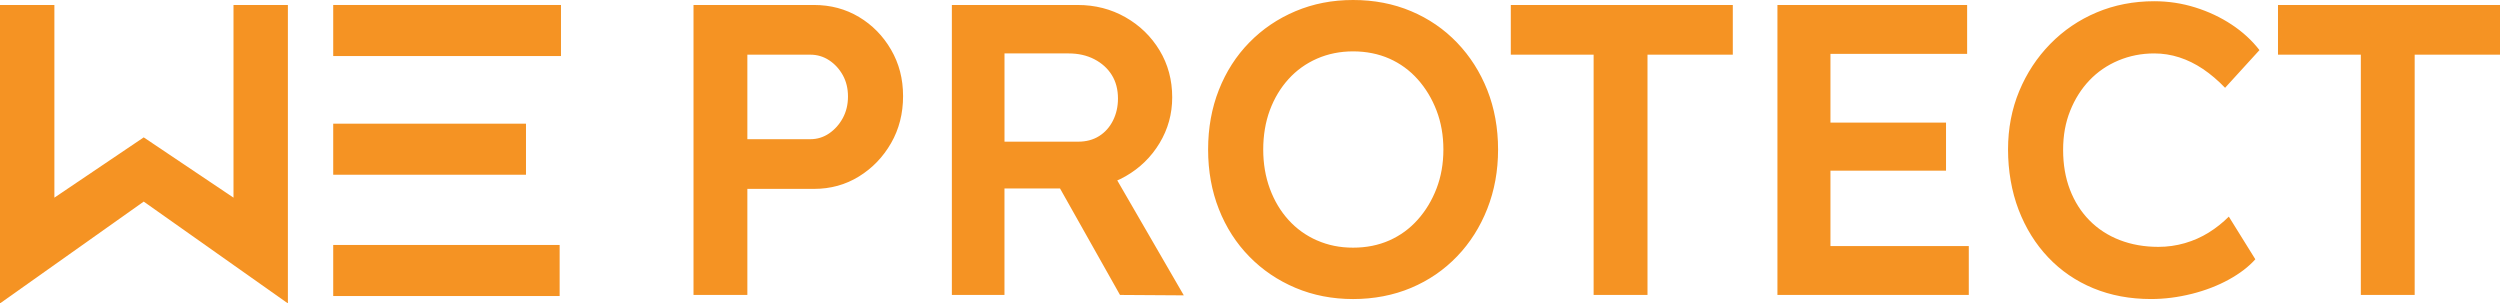
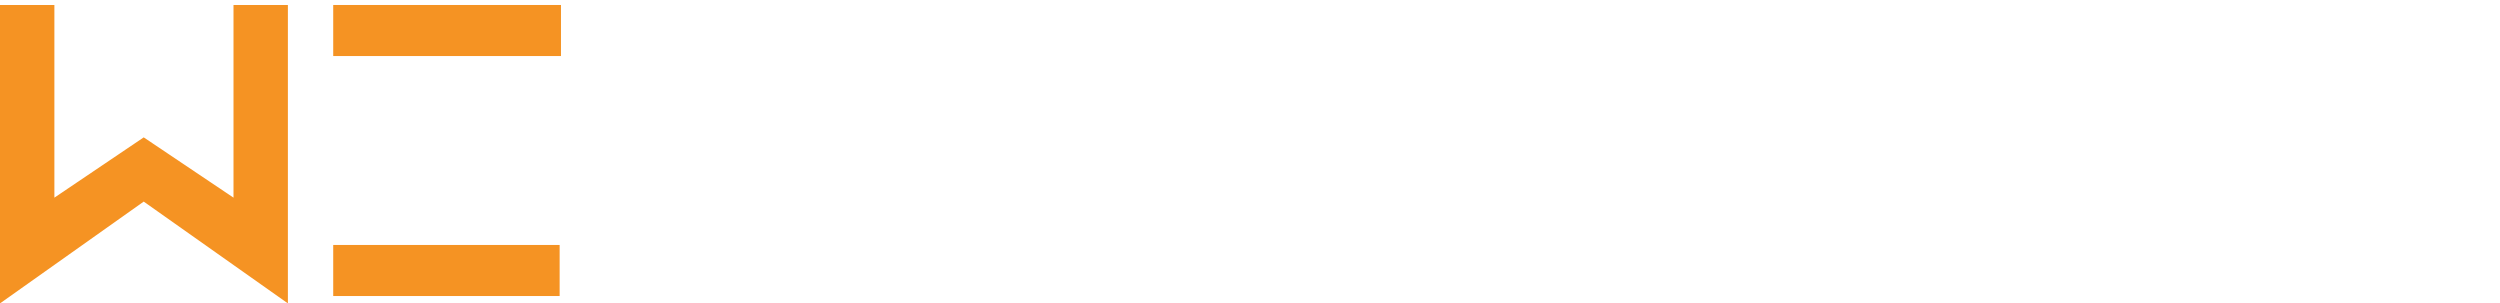
<svg xmlns="http://www.w3.org/2000/svg" id="Layer_1" data-name="Layer 1" viewBox="0 0 1339.59 162.57">
  <defs>
    <style>
      .cls-1 {
        fill: none;
      }

      .cls-2 {
        fill: #f59323;
      }

      .cls-3 {
        clip-path: url(#clippath);
      }
    </style>
    <clipPath id="clippath">
      <rect class="cls-1" x="0" width="1339.58" height="162.57" />
    </clipPath>
  </defs>
  <g class="cls-3">
-     <path class="cls-2" d="M1293.87,158.03V29.3h45.72V2.67h-118.96v26.63h44.39v128.73h28.85ZM1174.41,157.47c7.32-1.85,13.95-4.4,19.87-7.66,5.91-3.26,10.65-6.88,14.21-10.88l-14.21-22.86c-3.26,3.26-6.85,6.11-10.77,8.55-3.92,2.44-8.18,4.33-12.76,5.66-4.59,1.33-9.32,2-14.21,2-7.54,0-14.46-1.22-20.75-3.66-6.29-2.44-11.69-5.96-16.2-10.55-4.52-4.58-7.99-10.06-10.43-16.42-2.45-6.36-3.67-13.46-3.67-21.31s1.26-14.68,3.78-20.97c2.51-6.28,5.95-11.73,10.32-16.32,4.36-4.58,9.54-8.13,15.54-10.65,5.99-2.51,12.39-3.77,19.19-3.77,4.59,0,9.06.7,13.43,2.11,4.36,1.41,8.58,3.48,12.65,6.21,4.07,2.74,8.03,6.1,11.88,10.1l18.42-20.2c-4-5.18-8.95-9.73-14.87-13.65-5.92-3.92-12.43-6.99-19.53-9.21-7.1-2.22-14.42-3.33-21.97-3.33-11.09,0-21.38,2-30.85,5.99-9.47,3.99-17.76,9.62-24.86,16.87-7.1,7.25-12.65,15.68-16.65,25.3-3.99,9.62-5.99,20.05-5.99,31.29s1.89,22.46,5.66,32.29c3.78,9.84,9.06,18.35,15.87,25.52,6.81,7.18,14.87,12.69,24.19,16.54,9.32,3.84,19.6,5.77,30.85,5.77,7.25,0,14.54-.93,21.86-2.77M1042.75,65.7h-77.01v25.75h77.01v-25.75ZM1054.95,158.03v-26.19h-74.13V28.86h73.24V2.67h-101.65v155.36h102.54ZM882.79,158.03V29.3h45.71V2.67h-118.96v26.63h44.38v128.73h28.86ZM705.73,128.84c-5.92-2.59-11.02-6.25-15.31-10.99-4.29-4.73-7.62-10.32-9.99-16.75-2.37-6.44-3.55-13.43-3.55-20.97s1.18-14.72,3.55-21.09c2.37-6.36,5.7-11.91,9.99-16.65,4.29-4.73,9.39-8.39,15.31-10.98,5.92-2.58,12.35-3.88,19.31-3.88s13.57,1.3,19.42,3.88c5.84,2.59,10.91,6.29,15.2,11.09,4.29,4.81,7.66,10.4,10.1,16.76,2.44,6.36,3.66,13.32,3.66,20.86s-1.22,14.5-3.66,20.86c-2.44,6.36-5.81,11.95-10.1,16.75-4.29,4.81-9.36,8.51-15.2,11.1-5.85,2.59-12.32,3.88-19.42,3.88s-13.39-1.29-19.31-3.88M756.11,154.25c9.47-3.99,17.68-9.62,24.64-16.87,6.96-7.24,12.35-15.75,16.2-25.52,3.84-9.76,5.77-20.34,5.77-31.74s-1.93-22.16-5.77-31.85c-3.85-9.69-9.25-18.16-16.2-25.41-6.96-7.25-15.17-12.88-24.64-16.87C746.64,2,736.28,0,725.04,0s-21.38,2-30.85,5.99c-9.47,3.99-17.72,9.58-24.75,16.76-7.03,7.18-12.46,15.64-16.32,25.41-3.85,9.76-5.77,20.41-5.77,31.96s1.92,22.19,5.77,31.96c3.85,9.77,9.29,18.24,16.32,25.41,7.02,7.18,15.28,12.76,24.75,16.76,9.47,3.99,19.75,5.99,30.85,5.99s21.6-2,31.07-5.99M538.23,28.63h34.4c5.18,0,9.76,1.04,13.76,3.11,4,2.08,7.11,4.88,9.33,8.43,2.22,3.55,3.33,7.77,3.33,12.65,0,4.29-.89,8.21-2.66,11.76-1.78,3.55-4.26,6.33-7.43,8.33-3.18,2-6.92,3-11.21,3h-39.5V28.63ZM634.32,158.25l-43.94-75.9-29.75,5.55,39.51,70.14,34.18.22ZM538.23,158.03v-57.04h39.28c9.47,0,18.01-2.19,25.63-6.55,7.62-4.36,13.69-10.28,18.2-17.75,4.51-7.47,6.77-15.65,6.77-24.52,0-9.33-2.26-17.72-6.77-25.19-4.52-7.47-10.62-13.39-18.31-17.76-7.69-4.36-16.2-6.55-25.52-6.55h-67.47v155.36h28.19ZM400.46,29.3h33.73c3.7,0,7.07,1,10.1,3,3.03,2,5.47,4.66,7.32,7.99,1.85,3.33,2.77,7.14,2.77,11.43s-.93,8.14-2.77,11.54c-1.85,3.41-4.29,6.14-7.32,8.22-3.03,2.07-6.4,3.11-10.1,3.11h-33.73V29.3ZM400.46,158.03v-56.82h35.73c8.88,0,16.9-2.22,24.08-6.66,7.18-4.44,12.91-10.39,17.2-17.86,4.29-7.47,6.43-15.87,6.43-25.19s-2.15-17.46-6.43-24.86c-4.29-7.4-10.02-13.24-17.2-17.54-7.18-4.29-15.2-6.43-24.08-6.43h-64.58v155.36h28.85Z" />
-   </g>
-   <rect class="cls-2" x="178.55" y="66.27" width="103.29" height="27.36" />
+     </g>
  <rect class="cls-2" x="178.55" y="131.26" width="121.32" height="27.36" />
  <rect class="cls-2" x="178.55" y="2.67" width="122.04" height="27.36" />
  <polygon class="cls-2" points="125.12 2.67 125.12 105.91 77.01 73.61 29.14 105.91 29.14 2.67 0 2.67 0 162.57 77.01 108.02 154.26 162.57 154.26 2.67 125.12 2.67" />
</svg>